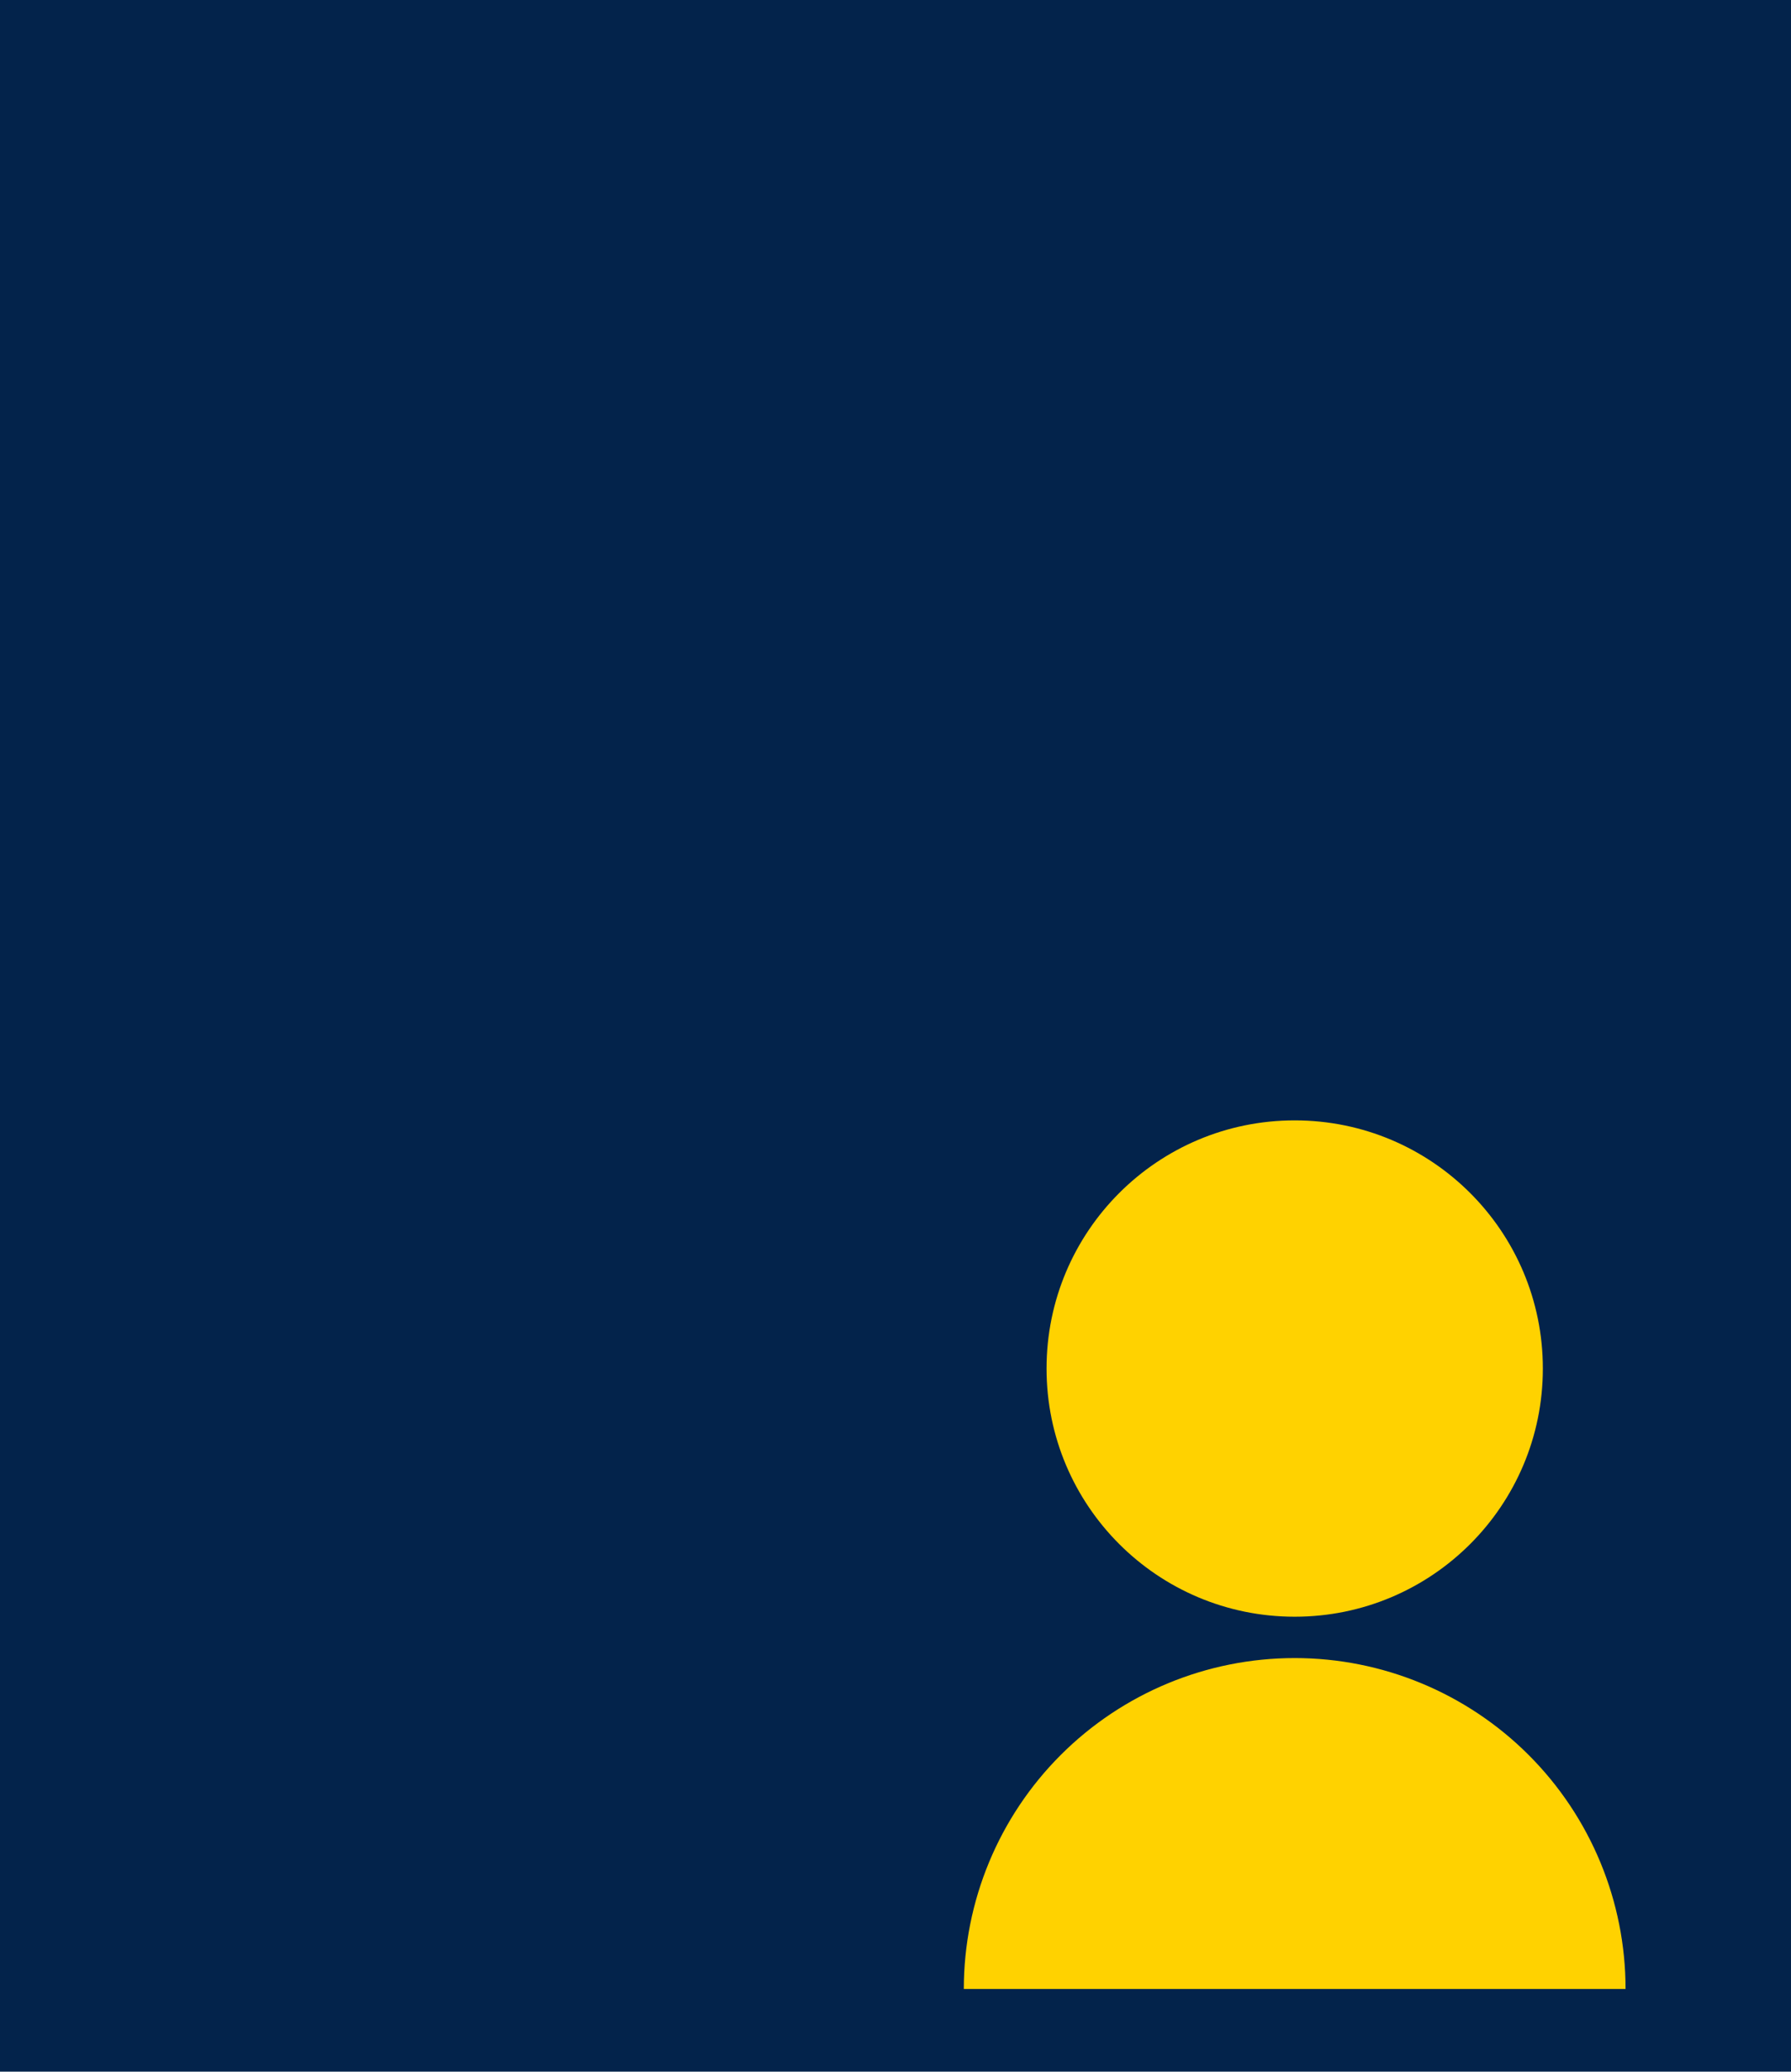
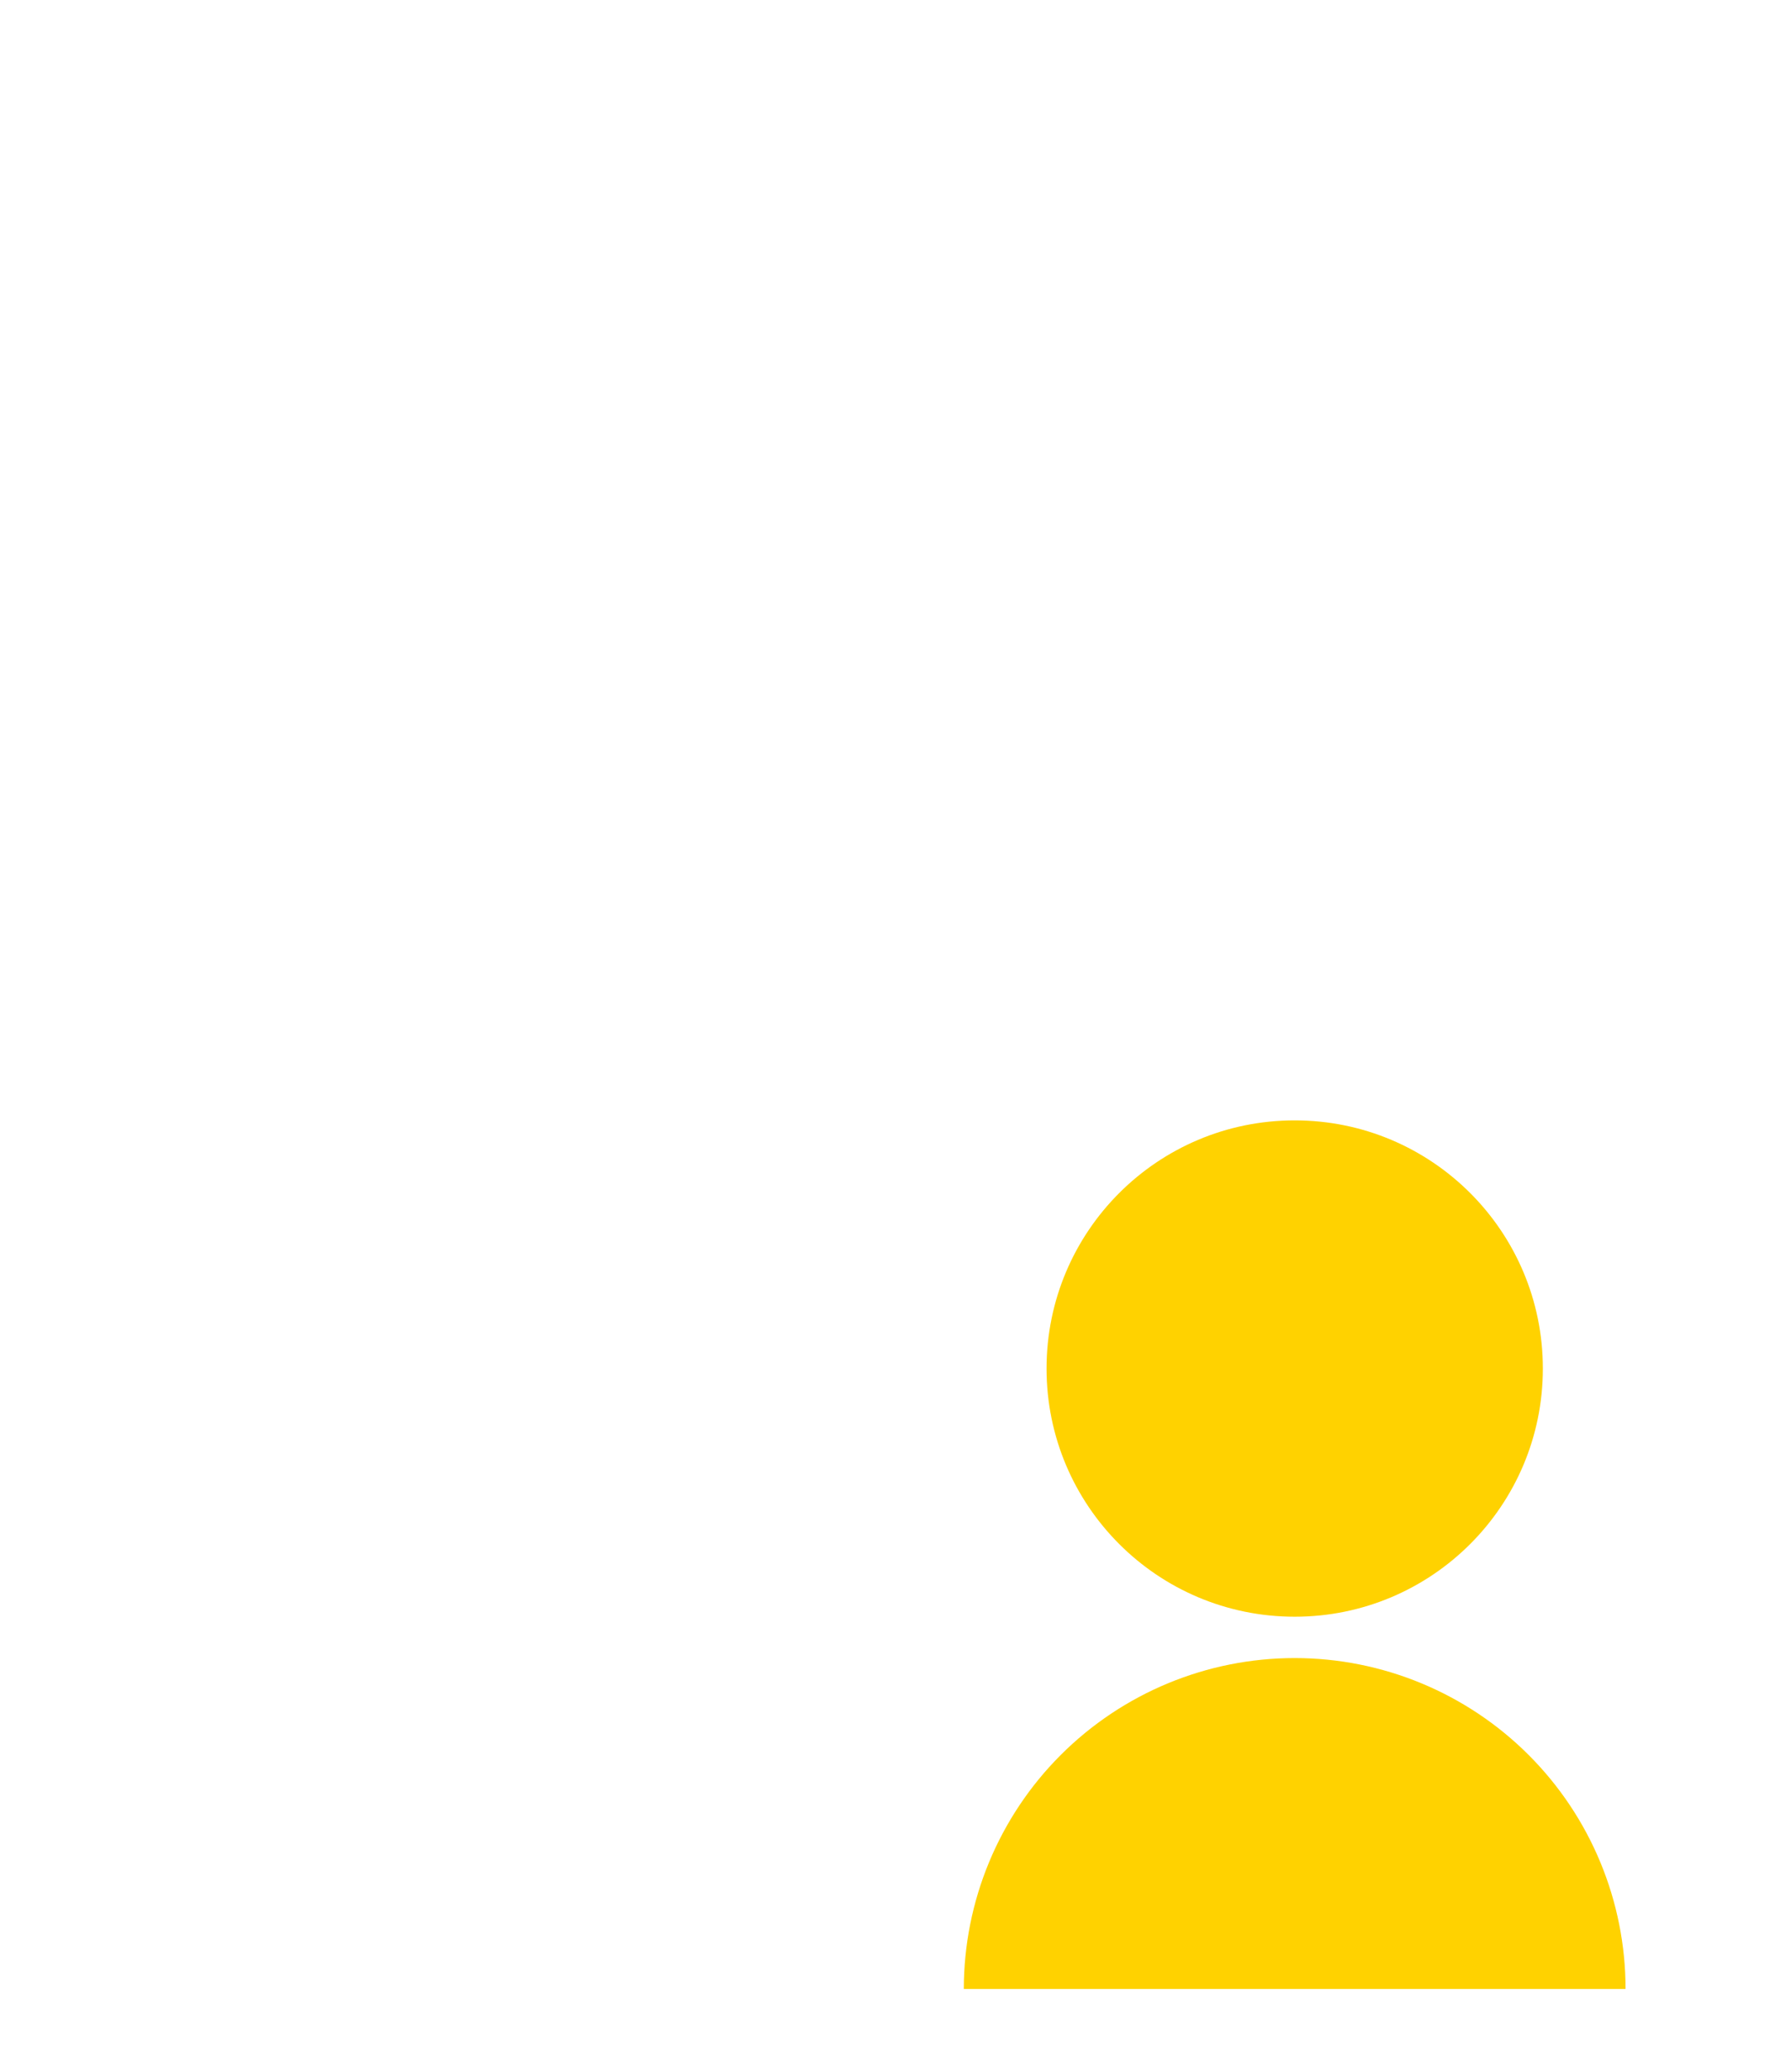
<svg xmlns="http://www.w3.org/2000/svg" width="83" height="96" viewBox="0 0 83 96" fill="none">
-   <rect width="83" height="96" fill="#03234B" />
  <g clip-path="url(#clip0_10496_1335)">
    <path d="M44.666 92.167C44.666 88.1 46.282 84.2 49.157 81.324C52.033 78.449 55.933 76.833 60 76.833C64.067 76.833 67.967 78.449 70.842 81.324C73.718 84.2 75.333 88.1 75.333 92.167H44.666ZM60 74.917C53.646 74.917 48.5 69.77 48.5 63.417C48.5 57.063 53.646 51.917 60 51.917C66.354 51.917 71.5 57.063 71.5 63.417C71.5 69.77 66.354 74.917 60 74.917Z" fill="#FFD200" />
  </g>
  <defs>
    <clipPath id="clip0_10496_1335">
      <rect width="46" height="46" fill="white" transform="translate(37 50)" />
    </clipPath>
  </defs>
</svg>